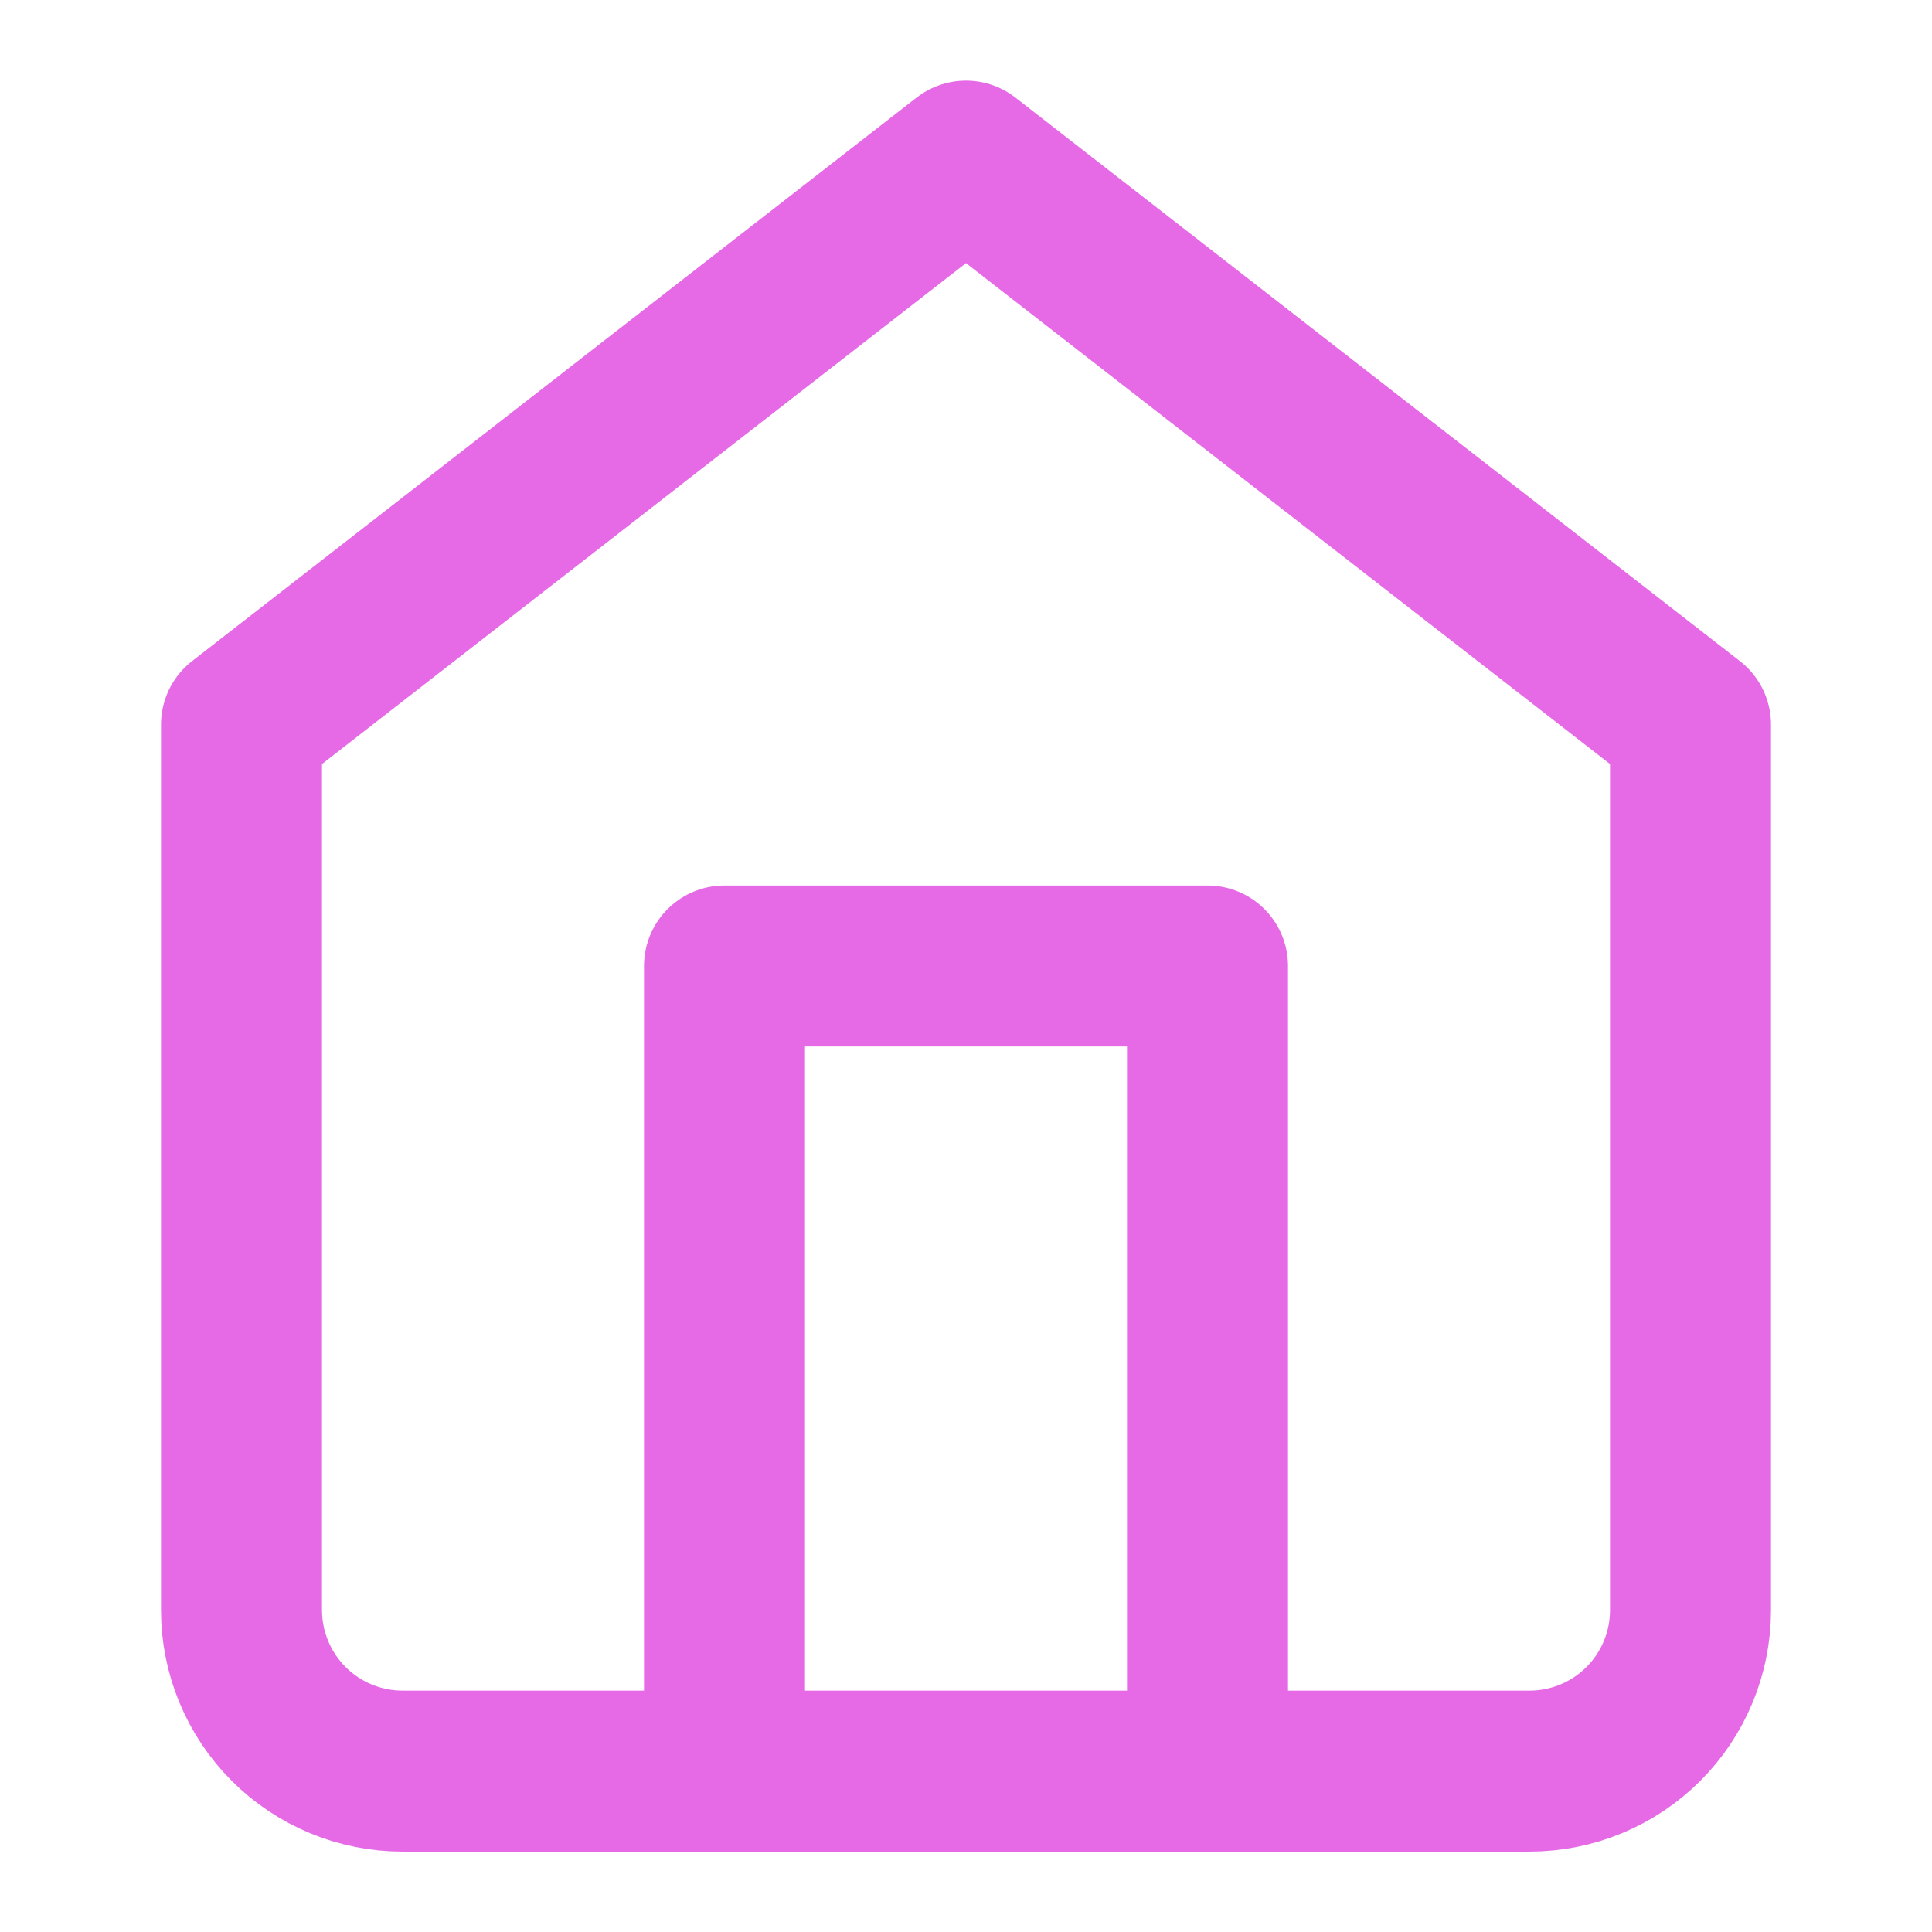
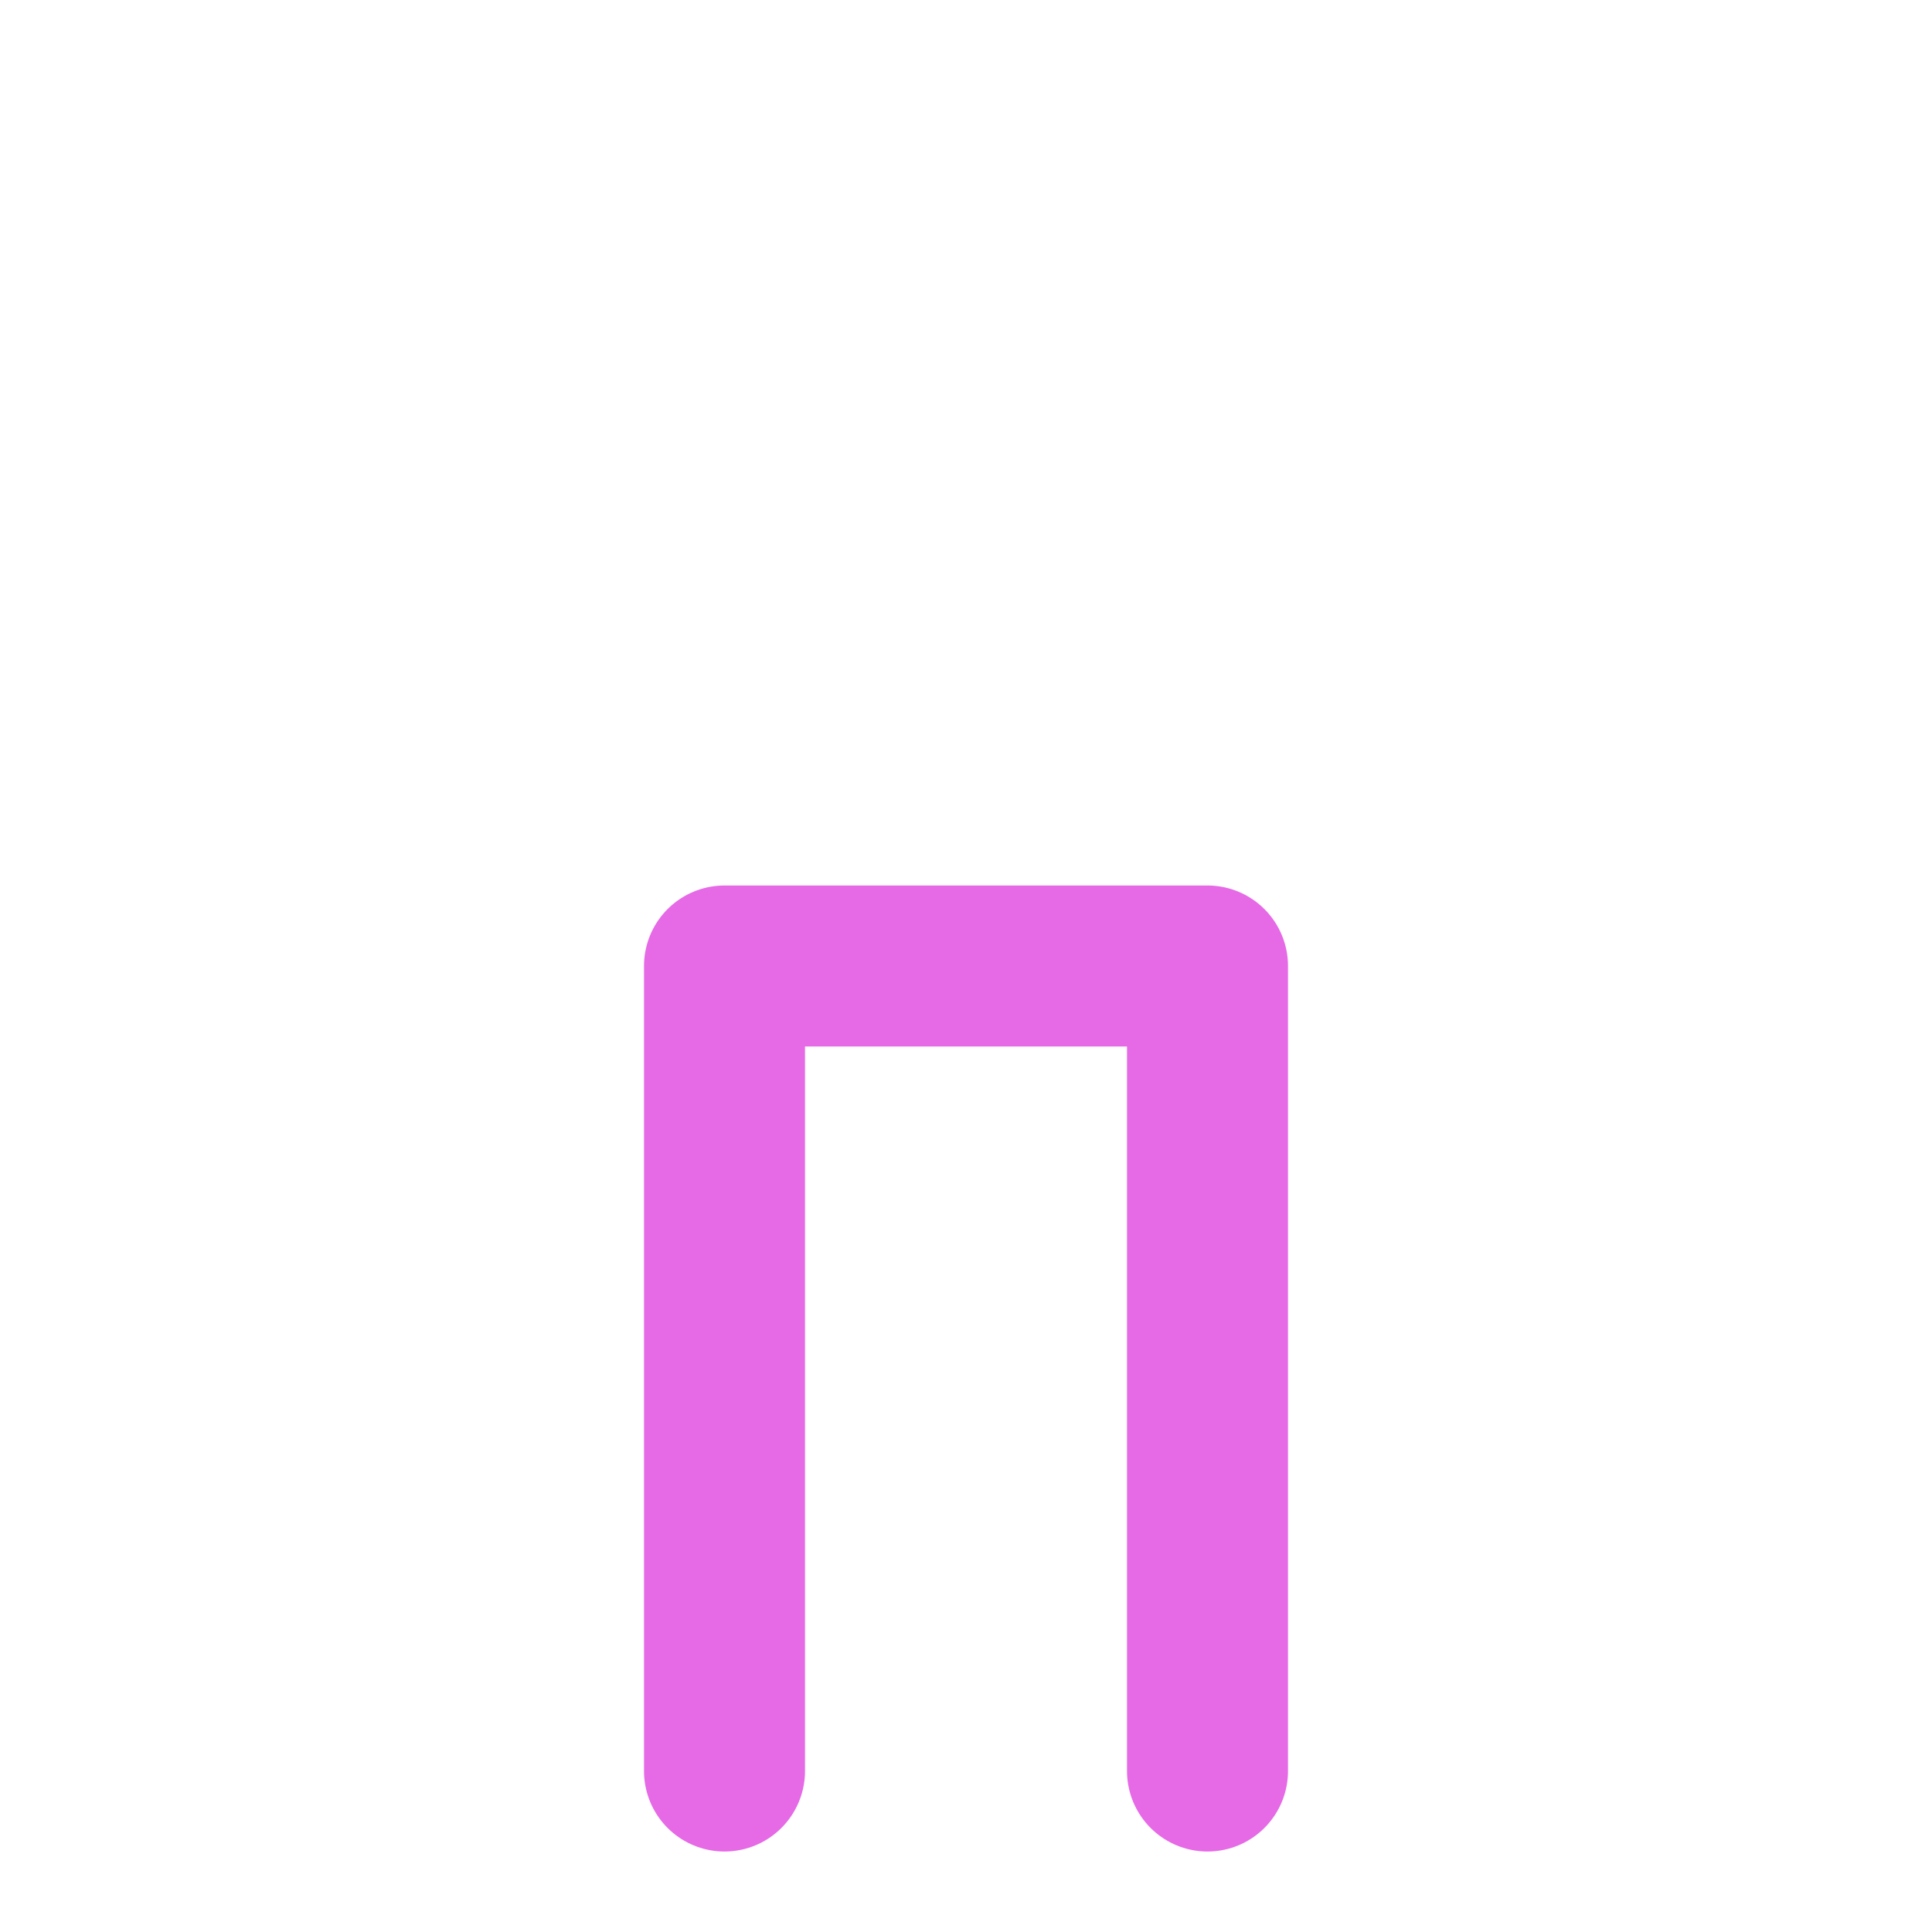
<svg xmlns="http://www.w3.org/2000/svg" width="40" height="40" viewBox="0 0 40 40" fill="none">
-   <path d="M5 15.003L20 3.336L35 15.003V33.336C35 34.22 34.649 35.068 34.024 35.693C33.399 36.318 32.551 36.669 31.667 36.669H8.334C7.45 36.669 6.602 36.318 5.977 35.693C5.352 35.068 5 34.22 5 33.336V15.003Z" stroke="#E669E6" stroke-width="3.333" stroke-linecap="round" stroke-linejoin="round" />
  <path d="M15 36.667V20H25V36.667" stroke="#E669E6" stroke-width="3.333" stroke-linecap="round" stroke-linejoin="round" />
</svg>